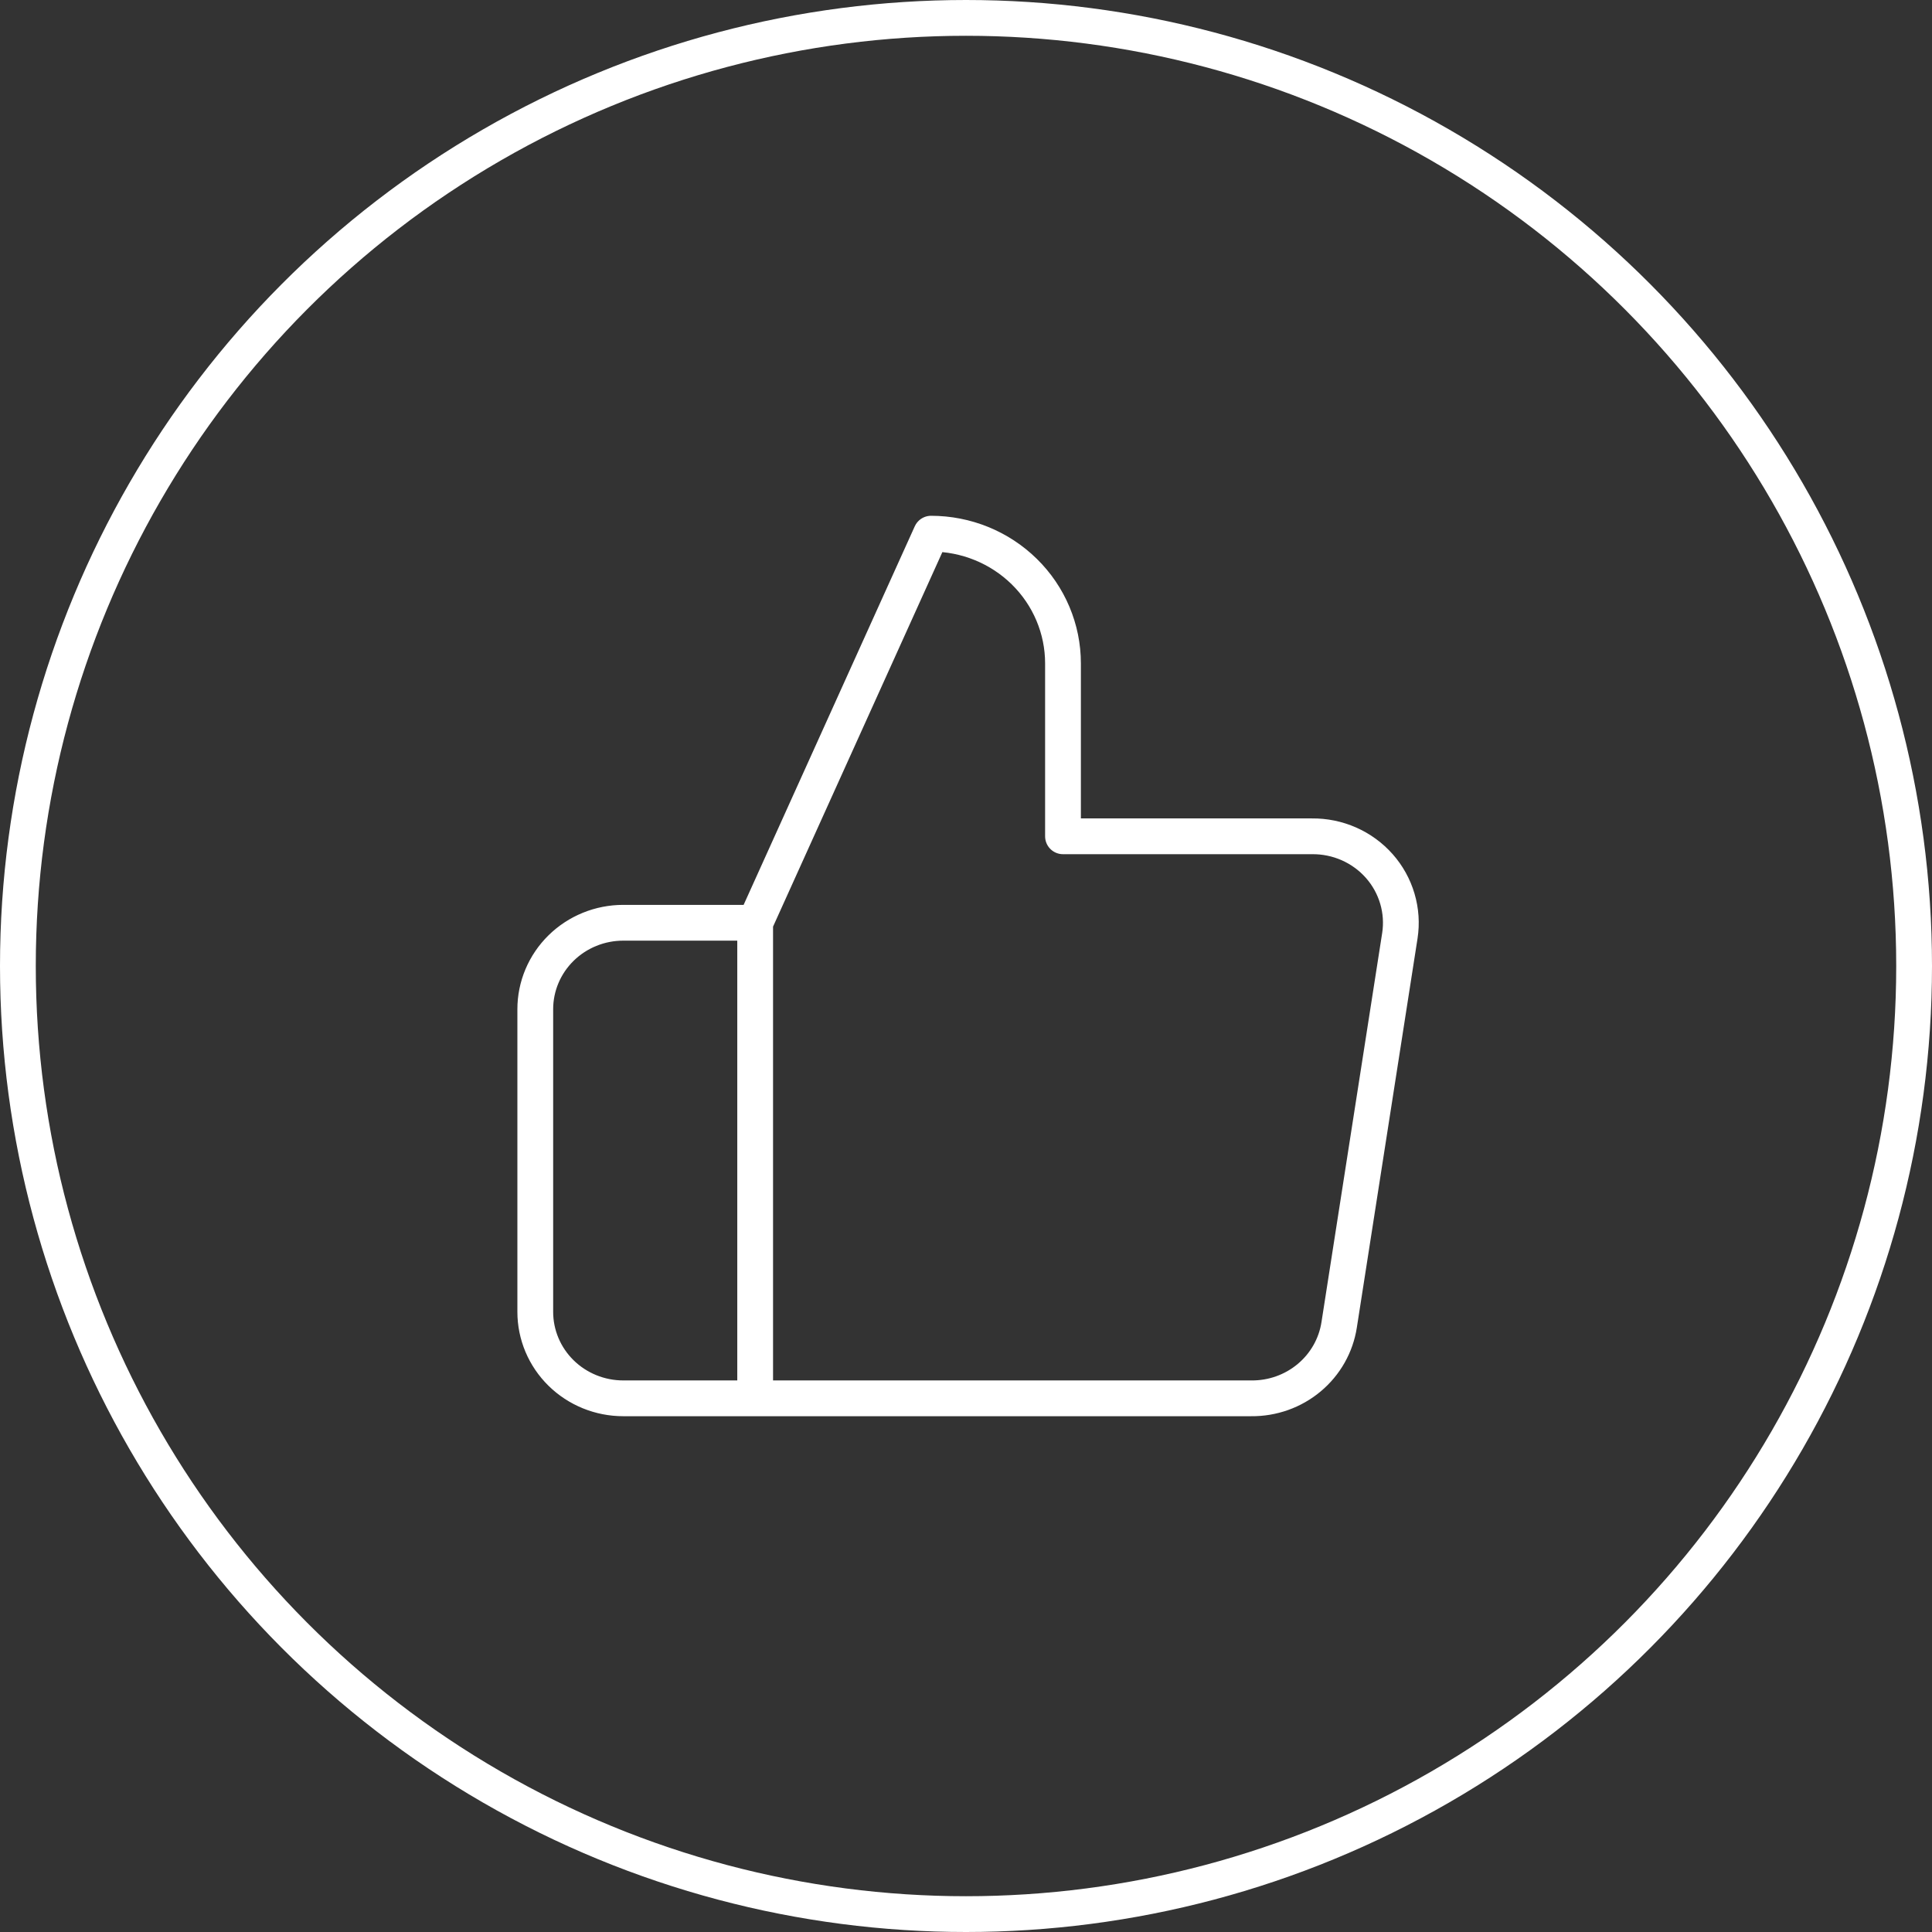
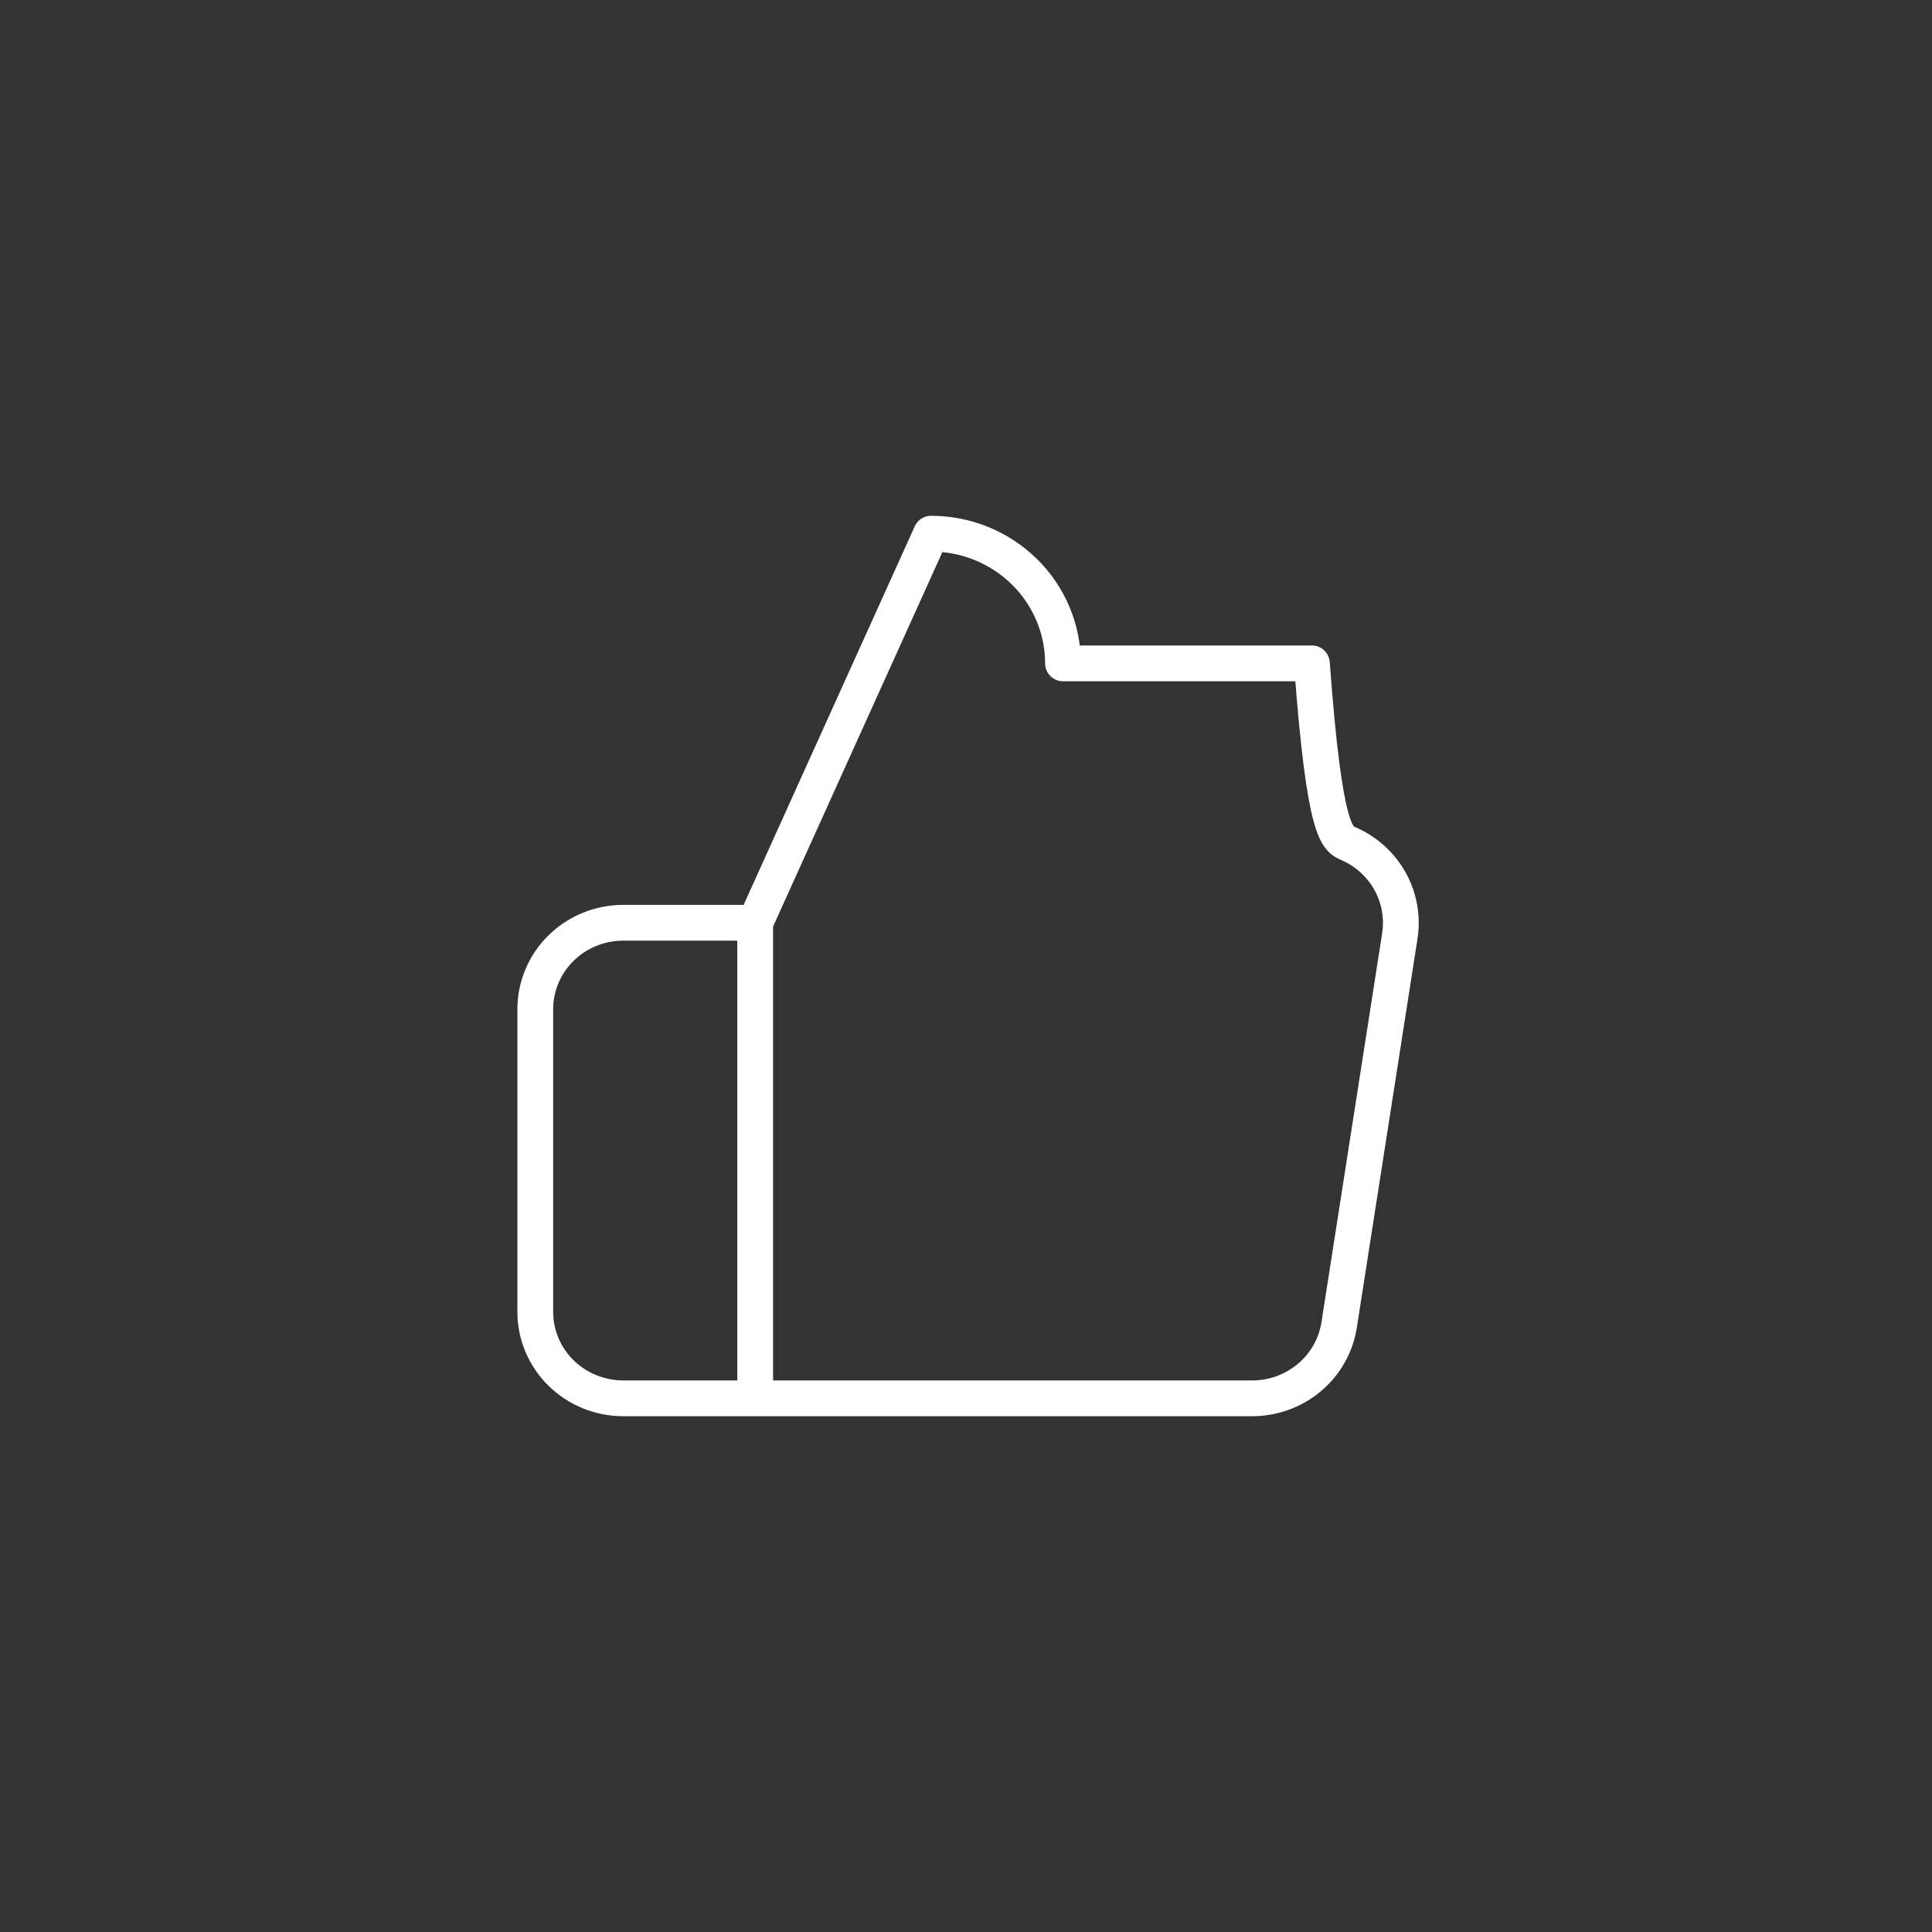
<svg xmlns="http://www.w3.org/2000/svg" width="108" height="108" viewBox="0 0 108 108" fill="none">
  <rect x="0" y="0" width="108" height="108" fill="#333333" stroke="none" />
-   <circle cx="54" cy="54" r="53" stroke="white" stroke-width="2" />
-   <path d="M42.214 51.583L52.047 29.833C54.003 29.833 55.879 30.597 57.262 31.957C58.645 33.316 59.422 35.161 59.422 37.083V46.75H73.336C74.049 46.742 74.755 46.887 75.405 47.173C76.055 47.46 76.634 47.883 77.102 48.411C77.57 48.94 77.915 49.563 78.113 50.236C78.312 50.908 78.36 51.616 78.253 52.308L74.86 74.058C74.682 75.211 74.087 76.261 73.183 77.016C72.28 77.771 71.129 78.18 69.944 78.167H42.214M42.214 51.583V78.167M42.214 51.583H34.839C33.535 51.583 32.284 52.093 31.362 52.999C30.44 53.905 29.922 55.135 29.922 56.417V73.333C29.922 74.615 30.44 75.845 31.362 76.751C32.284 77.657 33.535 78.167 34.839 78.167H42.214" stroke="white" stroke-width="2" stroke-linecap="round" stroke-linejoin="round" />
+   <path d="M42.214 51.583L52.047 29.833C54.003 29.833 55.879 30.597 57.262 31.957C58.645 33.316 59.422 35.161 59.422 37.083H73.336C74.049 46.742 74.755 46.887 75.405 47.173C76.055 47.46 76.634 47.883 77.102 48.411C77.57 48.94 77.915 49.563 78.113 50.236C78.312 50.908 78.36 51.616 78.253 52.308L74.86 74.058C74.682 75.211 74.087 76.261 73.183 77.016C72.28 77.771 71.129 78.18 69.944 78.167H42.214M42.214 51.583V78.167M42.214 51.583H34.839C33.535 51.583 32.284 52.093 31.362 52.999C30.44 53.905 29.922 55.135 29.922 56.417V73.333C29.922 74.615 30.44 75.845 31.362 76.751C32.284 77.657 33.535 78.167 34.839 78.167H42.214" stroke="white" stroke-width="2" stroke-linecap="round" stroke-linejoin="round" />
</svg>